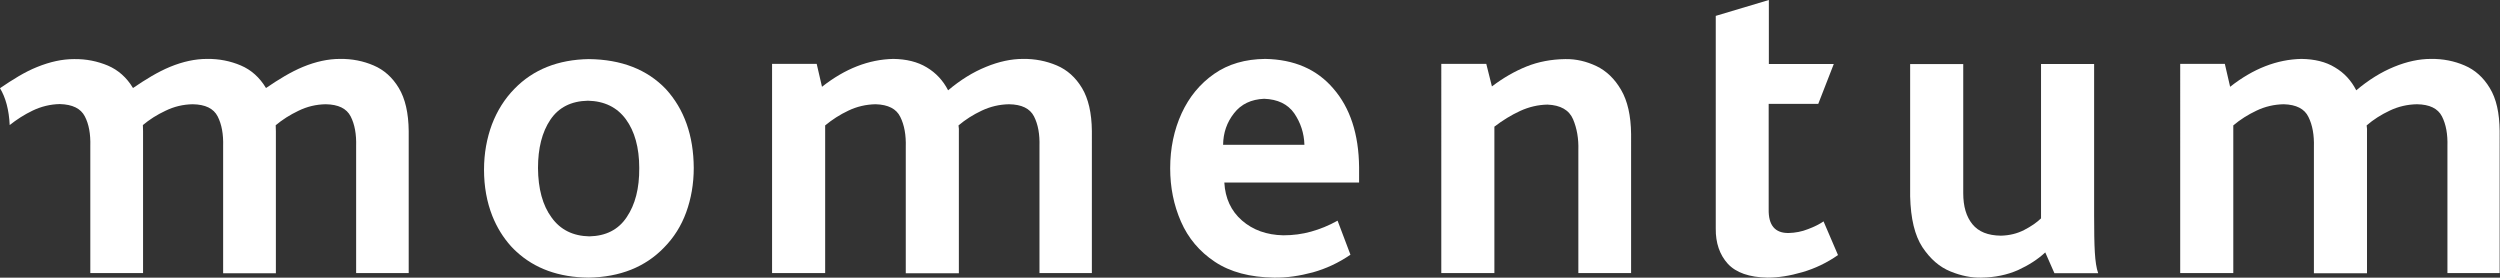
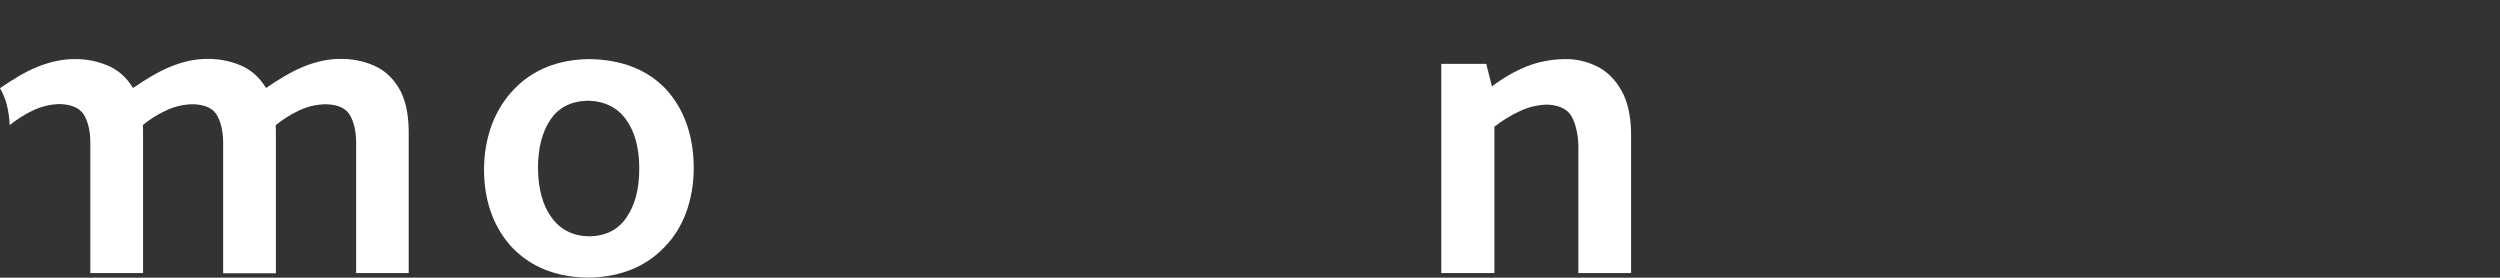
<svg xmlns="http://www.w3.org/2000/svg" version="1.1" id="Layer_1" x="0px" y="0px" viewBox="0 0 141.73 15.74" style="enable-background:new 0 0 141.73 15.74;" xml:space="preserve">
  <rect x="0" y="0" width="141.73" height="15.74" fill="#333333" stroke="none" />
  <style type="text/css">
	.st0{fill:#FFFFFF;}
	.st1{fill-rule:evenodd;clip-rule:evenodd;fill:#FFFFFF;}
</style>
  <g>
    <g>
      <path class="st0" d="M7.54,4.99c0.72-0.49,1.4-0.91,2.1-1.2c0.73-0.3,1.43-0.45,2.09-0.45c0.69-0.01,1.33,0.12,1.92,0.37    c0.59,0.25,1.07,0.68,1.43,1.28c0.72-0.49,1.4-0.91,2.1-1.2c0.73-0.3,1.43-0.45,2.09-0.45c0.69-0.01,1.33,0.12,1.91,0.37    c0.59,0.25,1.07,0.68,1.43,1.28c0.36,0.6,0.55,1.41,0.56,2.44v8.05h-2.98V8.29c0.02-0.68-0.08-1.24-0.31-1.69    c-0.23-0.45-0.7-0.68-1.42-0.69c-0.54,0.01-1.05,0.13-1.54,0.37c-0.48,0.23-0.91,0.5-1.29,0.82c0,0.11,0.01,0.23,0.01,0.34v8.05    h-2.99V8.29c0.02-0.68-0.08-1.24-0.31-1.69c-0.23-0.45-0.7-0.68-1.42-0.69c-0.54,0.01-1.05,0.13-1.54,0.37    C8.91,6.5,8.48,6.77,8.1,7.09C8.1,7.2,8.11,7.32,8.11,7.43v8.05H5.12V8.29C5.14,7.6,5.04,7.04,4.81,6.6    C4.58,6.15,4.11,5.92,3.39,5.9C2.85,5.91,2.33,6.04,1.85,6.27C1.37,6.5,0.94,6.78,0.55,7.09C0.51,6.23,0.32,5.53,0,5    c0.72-0.49,1.4-0.92,2.1-1.2C2.84,3.5,3.53,3.35,4.2,3.35c0.69-0.01,1.32,0.12,1.92,0.37C6.7,3.97,7.18,4.39,7.54,4.99L7.54,4.99z    " />
    </g>
-     <path class="st0" d="M61.91,15.48h-2.98V8.29c0.02-0.68-0.08-1.24-0.31-1.69c-0.23-0.45-0.7-0.68-1.42-0.69   c-0.54,0.01-1.05,0.13-1.54,0.36c-0.49,0.23-0.93,0.51-1.32,0.84c0.02,0.12,0.03,0.26,0.02,0.43v7.95h-3.01V8.34   c0.02-0.68-0.08-1.25-0.31-1.71c-0.22-0.46-0.69-0.7-1.4-0.72c-0.54,0.01-1.06,0.13-1.54,0.36c-0.49,0.23-0.92,0.51-1.32,0.84v8.37   h-3.01V3.62h2.53l0.3,1.3c1.31-1.03,2.65-1.55,4.04-1.58c0.74,0.01,1.37,0.16,1.9,0.48c0.52,0.31,0.93,0.75,1.21,1.3   c0.7-0.59,1.41-1.03,2.15-1.33c0.73-0.3,1.43-0.45,2.09-0.45c0.69-0.01,1.33,0.12,1.92,0.37c0.59,0.25,1.07,0.68,1.43,1.28   c0.36,0.6,0.55,1.41,0.56,2.44V15.48L61.91,15.48z" />
-     <path class="st1" d="M77.06,10.35h-7.65c0.05,0.89,0.38,1.61,1,2.15c0.62,0.54,1.4,0.82,2.34,0.84c0.56,0,1.08-0.07,1.58-0.21   c0.5-0.14,1-0.34,1.5-0.62l0.73,1.93c-0.67,0.46-1.38,0.79-2.13,1c-0.75,0.2-1.47,0.31-2.19,0.3c-1.38-0.02-2.5-0.32-3.37-0.9   c-0.87-0.58-1.51-1.34-1.92-2.28c-0.41-0.94-0.61-1.94-0.61-3.02c0-1.14,0.22-2.18,0.65-3.12c0.43-0.93,1.04-1.67,1.84-2.23   c0.8-0.56,1.77-0.84,2.9-0.85c1.63,0.03,2.92,0.58,3.86,1.68c0.95,1.09,1.44,2.58,1.46,4.45V10.35L77.06,10.35z M73.95,8.21   L73.95,8.21c-0.02-0.67-0.22-1.26-0.58-1.79c-0.37-0.52-0.93-0.79-1.7-0.82c-0.73,0.03-1.31,0.3-1.71,0.82   c-0.41,0.52-0.61,1.11-0.62,1.79H73.95L73.95,8.21z" />
    <path class="st0" d="M92.49,15.48h-3.01V8.51c0.02-0.65-0.08-1.23-0.3-1.75c-0.22-0.52-0.71-0.8-1.45-0.83   c-0.53,0.01-1.05,0.13-1.55,0.36c-0.5,0.23-0.99,0.53-1.46,0.89v8.3h-3.01V3.62h2.55l0.32,1.28c0.63-0.48,1.29-0.86,1.96-1.13   c0.67-0.27,1.41-0.41,2.2-0.42c0.62-0.01,1.2,0.13,1.77,0.4c0.56,0.27,1.03,0.72,1.39,1.34c0.37,0.63,0.56,1.47,0.57,2.52V15.48   L92.49,15.48z" />
-     <path class="st0" d="M104.2,14.46c-0.63,0.44-1.3,0.76-2.02,0.97c-0.72,0.21-1.37,0.31-1.97,0.31c-1.04-0.02-1.79-0.28-2.26-0.79   c-0.46-0.51-0.69-1.18-0.68-1.99V0.9l3.01-0.9v3.63h3.68l-0.88,2.26h-2.81v5.97c-0.02,0.91,0.36,1.36,1.13,1.35   c0.38-0.01,0.75-0.08,1.1-0.22c0.35-0.13,0.65-0.28,0.88-0.44L104.2,14.46L104.2,14.46z" />
-     <path class="st0" d="M118.95,15.49h-2.48l-0.52-1.18c-0.42,0.39-0.93,0.72-1.54,1c-0.61,0.27-1.31,0.42-2.1,0.43   c-0.54,0.01-1.12-0.1-1.73-0.35c-0.62-0.25-1.14-0.7-1.59-1.37c-0.44-0.67-0.67-1.63-0.7-2.89v-7.5h3.01v7.32   c0,0.75,0.17,1.33,0.52,1.76c0.35,0.43,0.88,0.64,1.61,0.65c0.49-0.01,0.93-0.12,1.32-0.32c0.39-0.2,0.71-0.42,0.96-0.66V3.63h3.01   v8.57c0,0.9,0.01,1.6,0.04,2.1C118.79,14.81,118.85,15.21,118.95,15.49L118.95,15.49z" />
-     <path class="st0" d="M141.73,15.48h-2.98V8.29c0.02-0.68-0.08-1.24-0.31-1.69c-0.23-0.45-0.7-0.68-1.42-0.69   c-0.54,0.01-1.06,0.13-1.54,0.36c-0.49,0.23-0.93,0.51-1.31,0.84c0.02,0.12,0.03,0.26,0.02,0.43v7.95h-3.01V8.34   c0.02-0.68-0.08-1.25-0.31-1.71c-0.22-0.46-0.69-0.7-1.4-0.72c-0.54,0.01-1.06,0.13-1.54,0.36c-0.49,0.23-0.93,0.51-1.32,0.84v8.37   h-3.01V3.62h2.53l0.3,1.3c1.31-1.03,2.65-1.55,4.04-1.58c0.74,0.01,1.38,0.16,1.9,0.48c0.53,0.31,0.93,0.75,1.21,1.3   c0.7-0.59,1.41-1.03,2.14-1.33c0.73-0.3,1.43-0.45,2.09-0.45c0.69-0.01,1.33,0.12,1.91,0.37c0.59,0.25,1.07,0.68,1.43,1.28   c0.37,0.6,0.55,1.41,0.56,2.44V15.48L141.73,15.48z" />
-     <path class="st1" d="M37.75,5.05c-1.06-1.11-2.52-1.68-4.37-1.7c-1.74,0.03-3.15,0.59-4.21,1.68c-0.56,0.57-0.98,1.24-1.28,2.02   c-0.29,0.78-0.45,1.64-0.45,2.57c0,0.96,0.16,1.83,0.47,2.62c0.26,0.65,0.61,1.22,1.06,1.72c0.1,0.11,0.2,0.21,0.3,0.3   c1.05,0.97,2.41,1.46,4.09,1.48c1.79-0.03,3.22-0.6,4.29-1.71c0.55-0.56,0.97-1.22,1.25-1.99c0.28-0.77,0.43-1.61,0.43-2.52   C39.32,7.68,38.79,6.19,37.75,5.05L37.75,5.05z M35.53,12.31L35.53,12.31c-0.47,0.71-1.18,1.07-2.12,1.09   c-0.92-0.02-1.64-0.37-2.14-1.07c-0.51-0.69-0.76-1.63-0.77-2.8c0-1.13,0.23-2.04,0.7-2.74c0.47-0.7,1.18-1.06,2.13-1.08   c0.93,0.02,1.65,0.37,2.15,1.05c0.5,0.68,0.76,1.61,0.76,2.76C36.25,10.68,36.01,11.6,35.53,12.31L35.53,12.31z" />
+     <path class="st1" d="M37.75,5.05c-1.06-1.11-2.52-1.68-4.37-1.7c-1.74,0.03-3.15,0.59-4.21,1.68c-0.56,0.57-0.98,1.24-1.28,2.02   c-0.29,0.78-0.45,1.64-0.45,2.57c0,0.96,0.16,1.83,0.47,2.62c0.26,0.65,0.61,1.22,1.06,1.72c0.1,0.11,0.2,0.21,0.3,0.3   c1.05,0.97,2.41,1.46,4.09,1.48c1.79-0.03,3.22-0.6,4.29-1.71c0.55-0.56,0.97-1.22,1.25-1.99c0.28-0.77,0.43-1.61,0.43-2.52   C39.32,7.68,38.79,6.19,37.75,5.05L37.75,5.05z M35.53,12.31L35.53,12.31c-0.47,0.71-1.18,1.07-2.12,1.09   c-0.92-0.02-1.64-0.37-2.14-1.07c-0.51-0.69-0.76-1.63-0.77-2.8c0-1.13,0.23-2.04,0.7-2.74c0.47-0.7,1.18-1.06,2.13-1.08   c0.93,0.02,1.65,0.37,2.15,1.05c0.5,0.68,0.76,1.61,0.76,2.76C36.25,10.68,36.01,11.6,35.53,12.31z" />
  </g>
</svg>